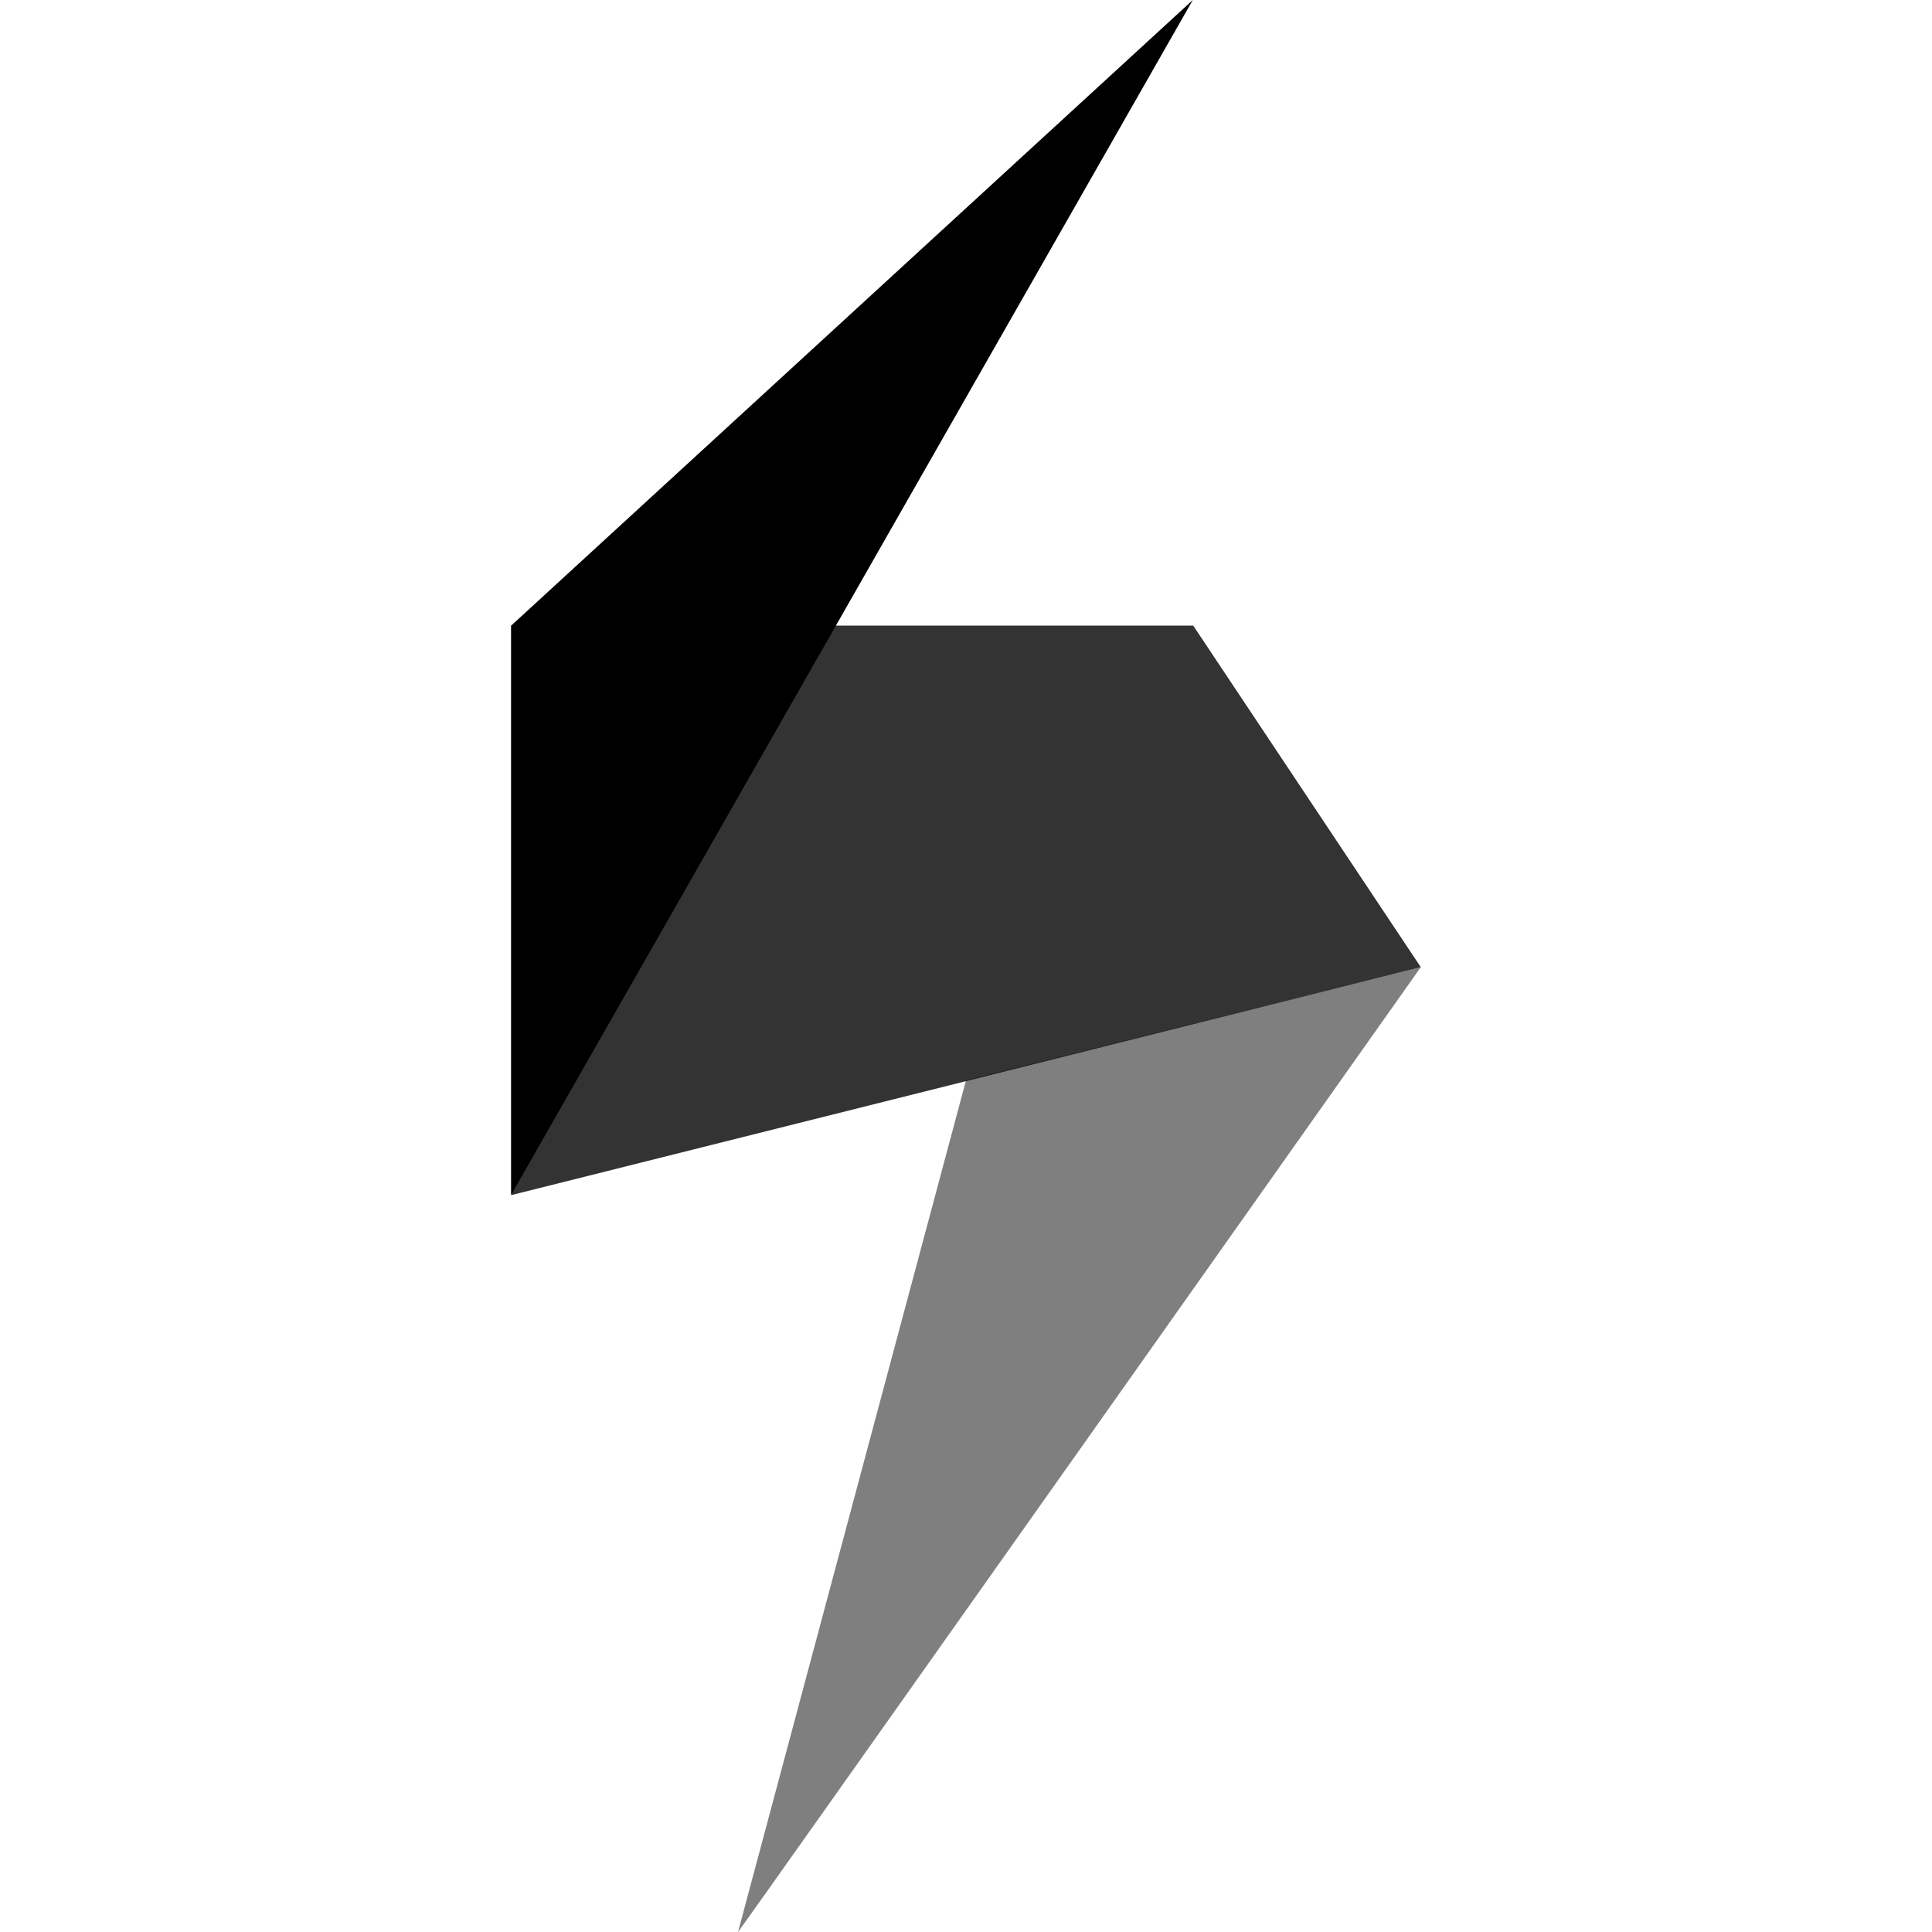
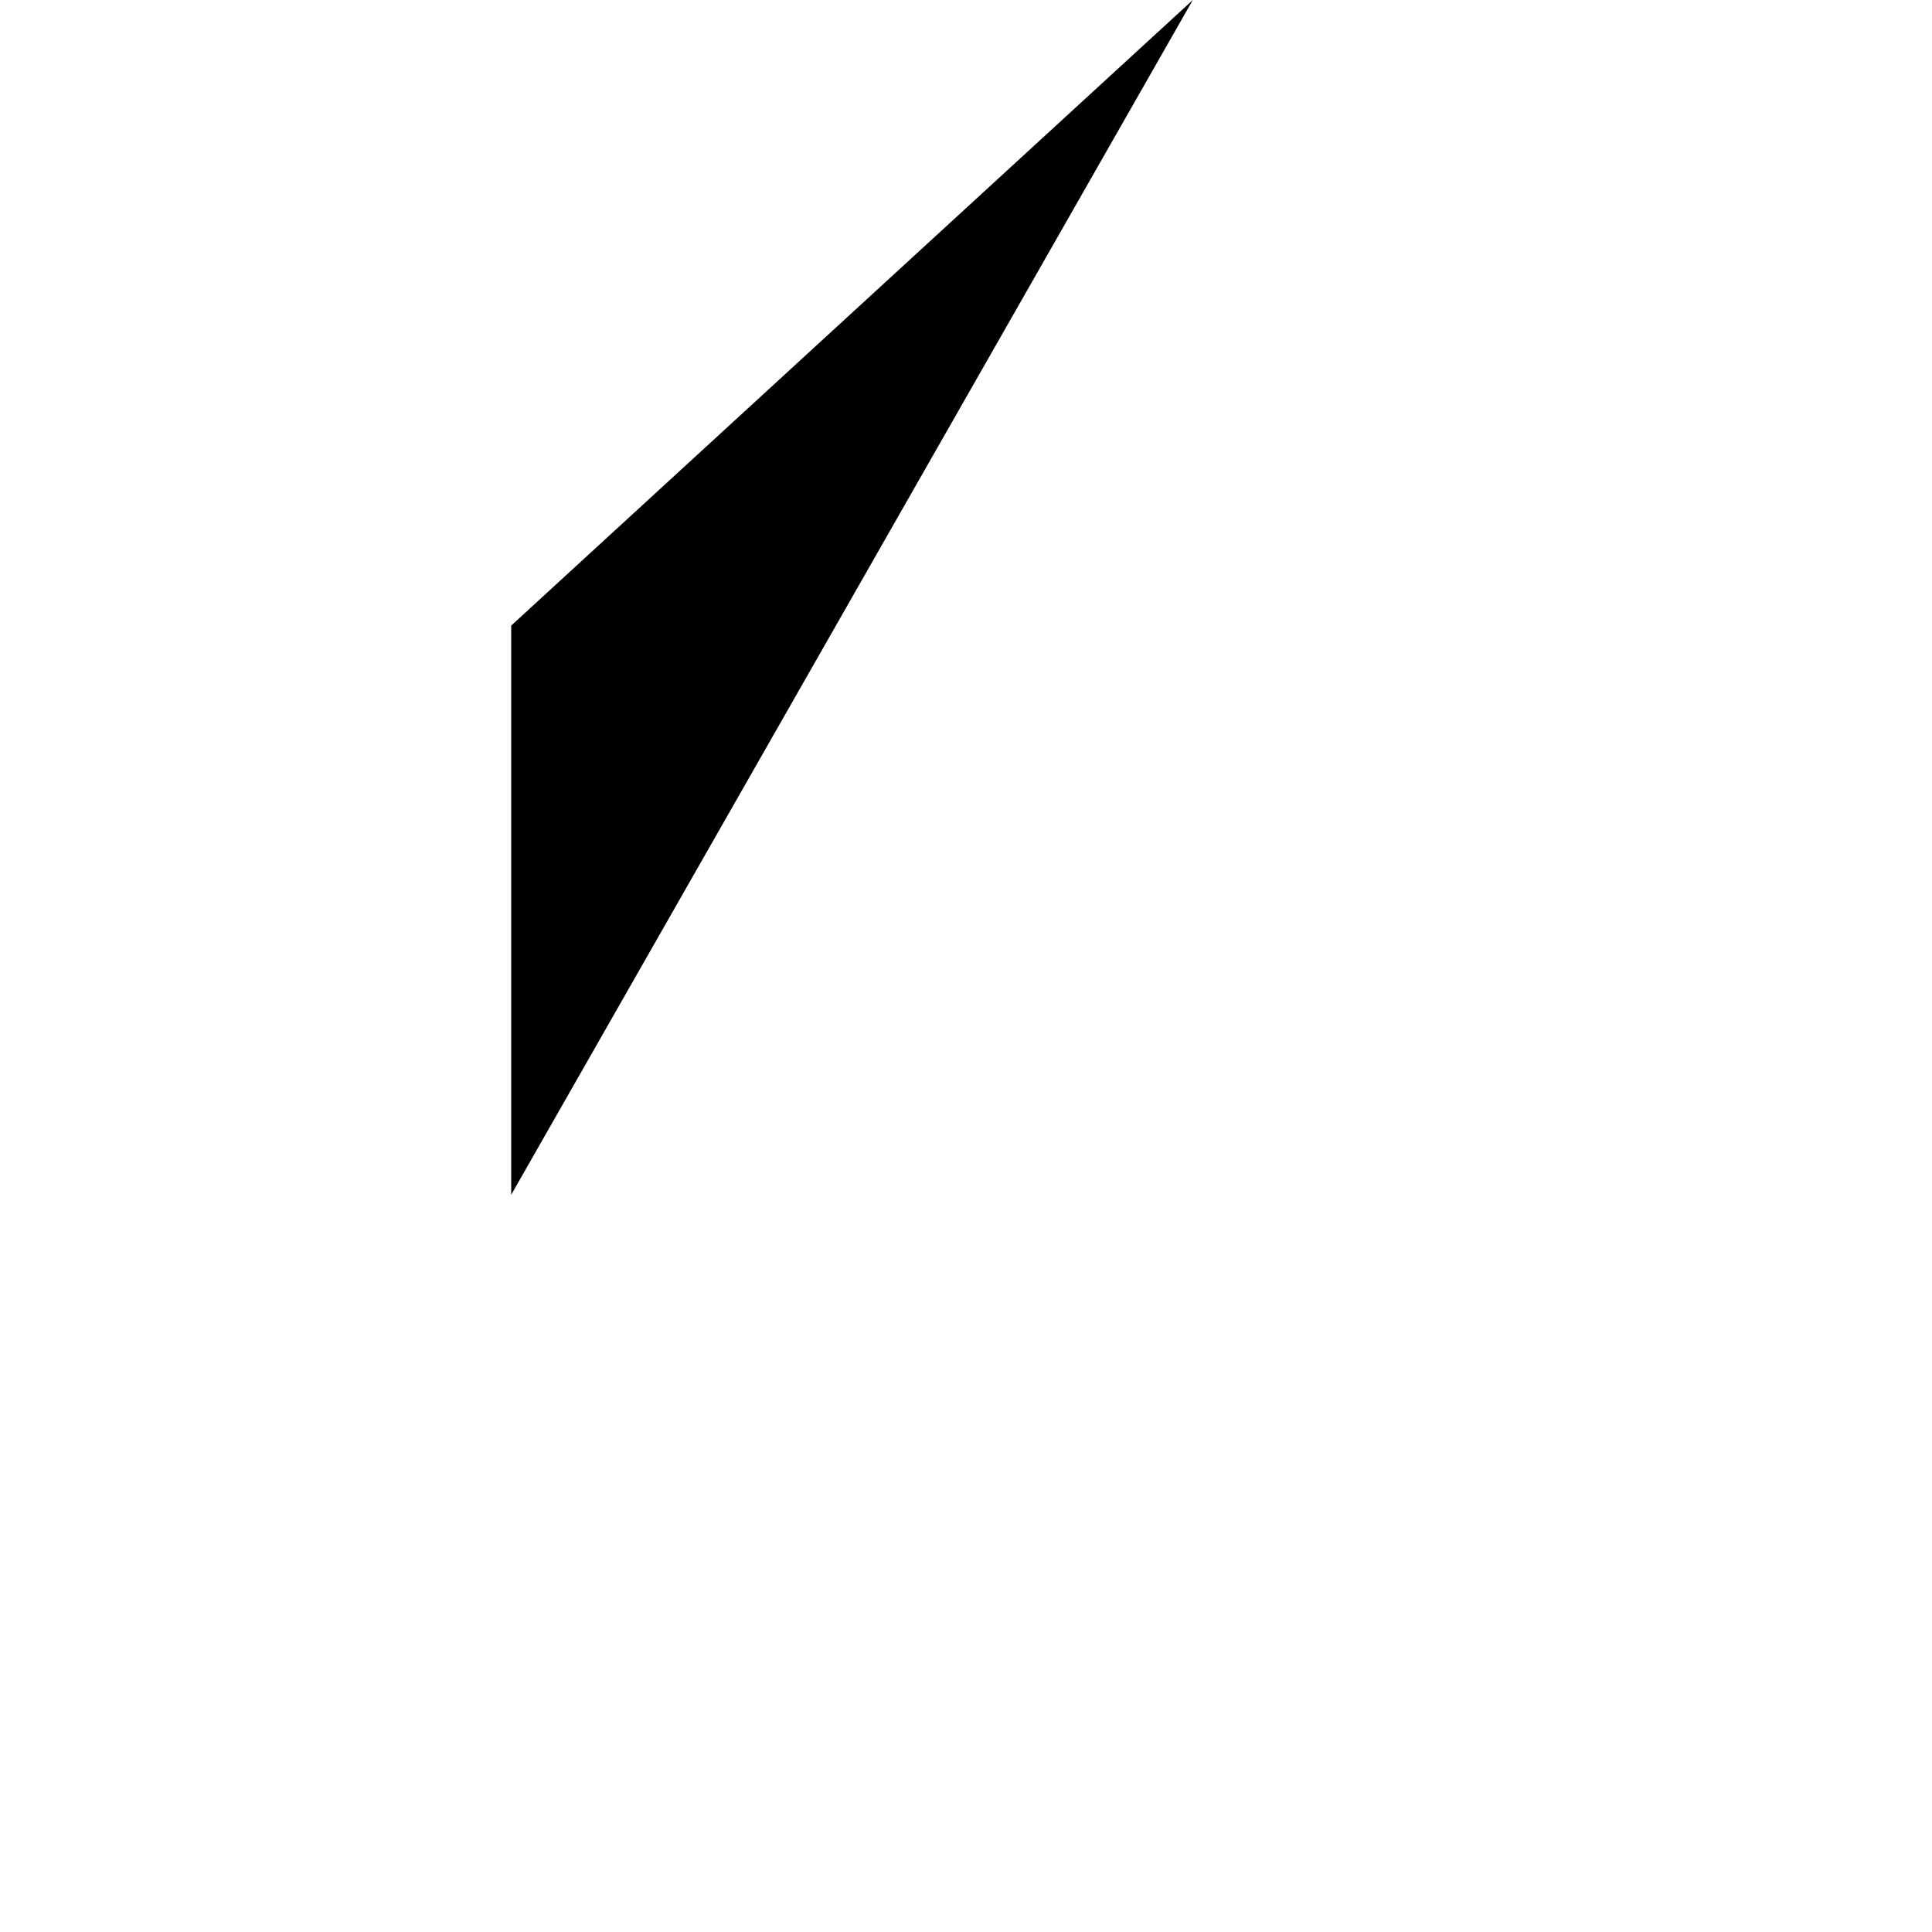
<svg xmlns="http://www.w3.org/2000/svg" version="1.1" id="Layer_1" x="0px" y="0px" viewBox="0 0 500 500" style="enable-background:new 0 0 500 500;" xml:space="preserve">
  <style type="text/css">
	.st0{opacity:0.5;enable-background:new    ;}
	.st1{opacity:0.8;enable-background:new    ;}
</style>
  <g>
-     <path class="st0" d="M367.7,250.3L250,279.6L191,500C191,500.3,367.7,250.3,367.7,250.3z" />
-     <path class="st1" d="M367.7,250.3l-235.4,59V161.9h176.5L367.7,250.3L367.7,250.3z" />
    <path d="M132.3,161.9v147.3L308.7,0L132.3,161.9z" />
  </g>
</svg>